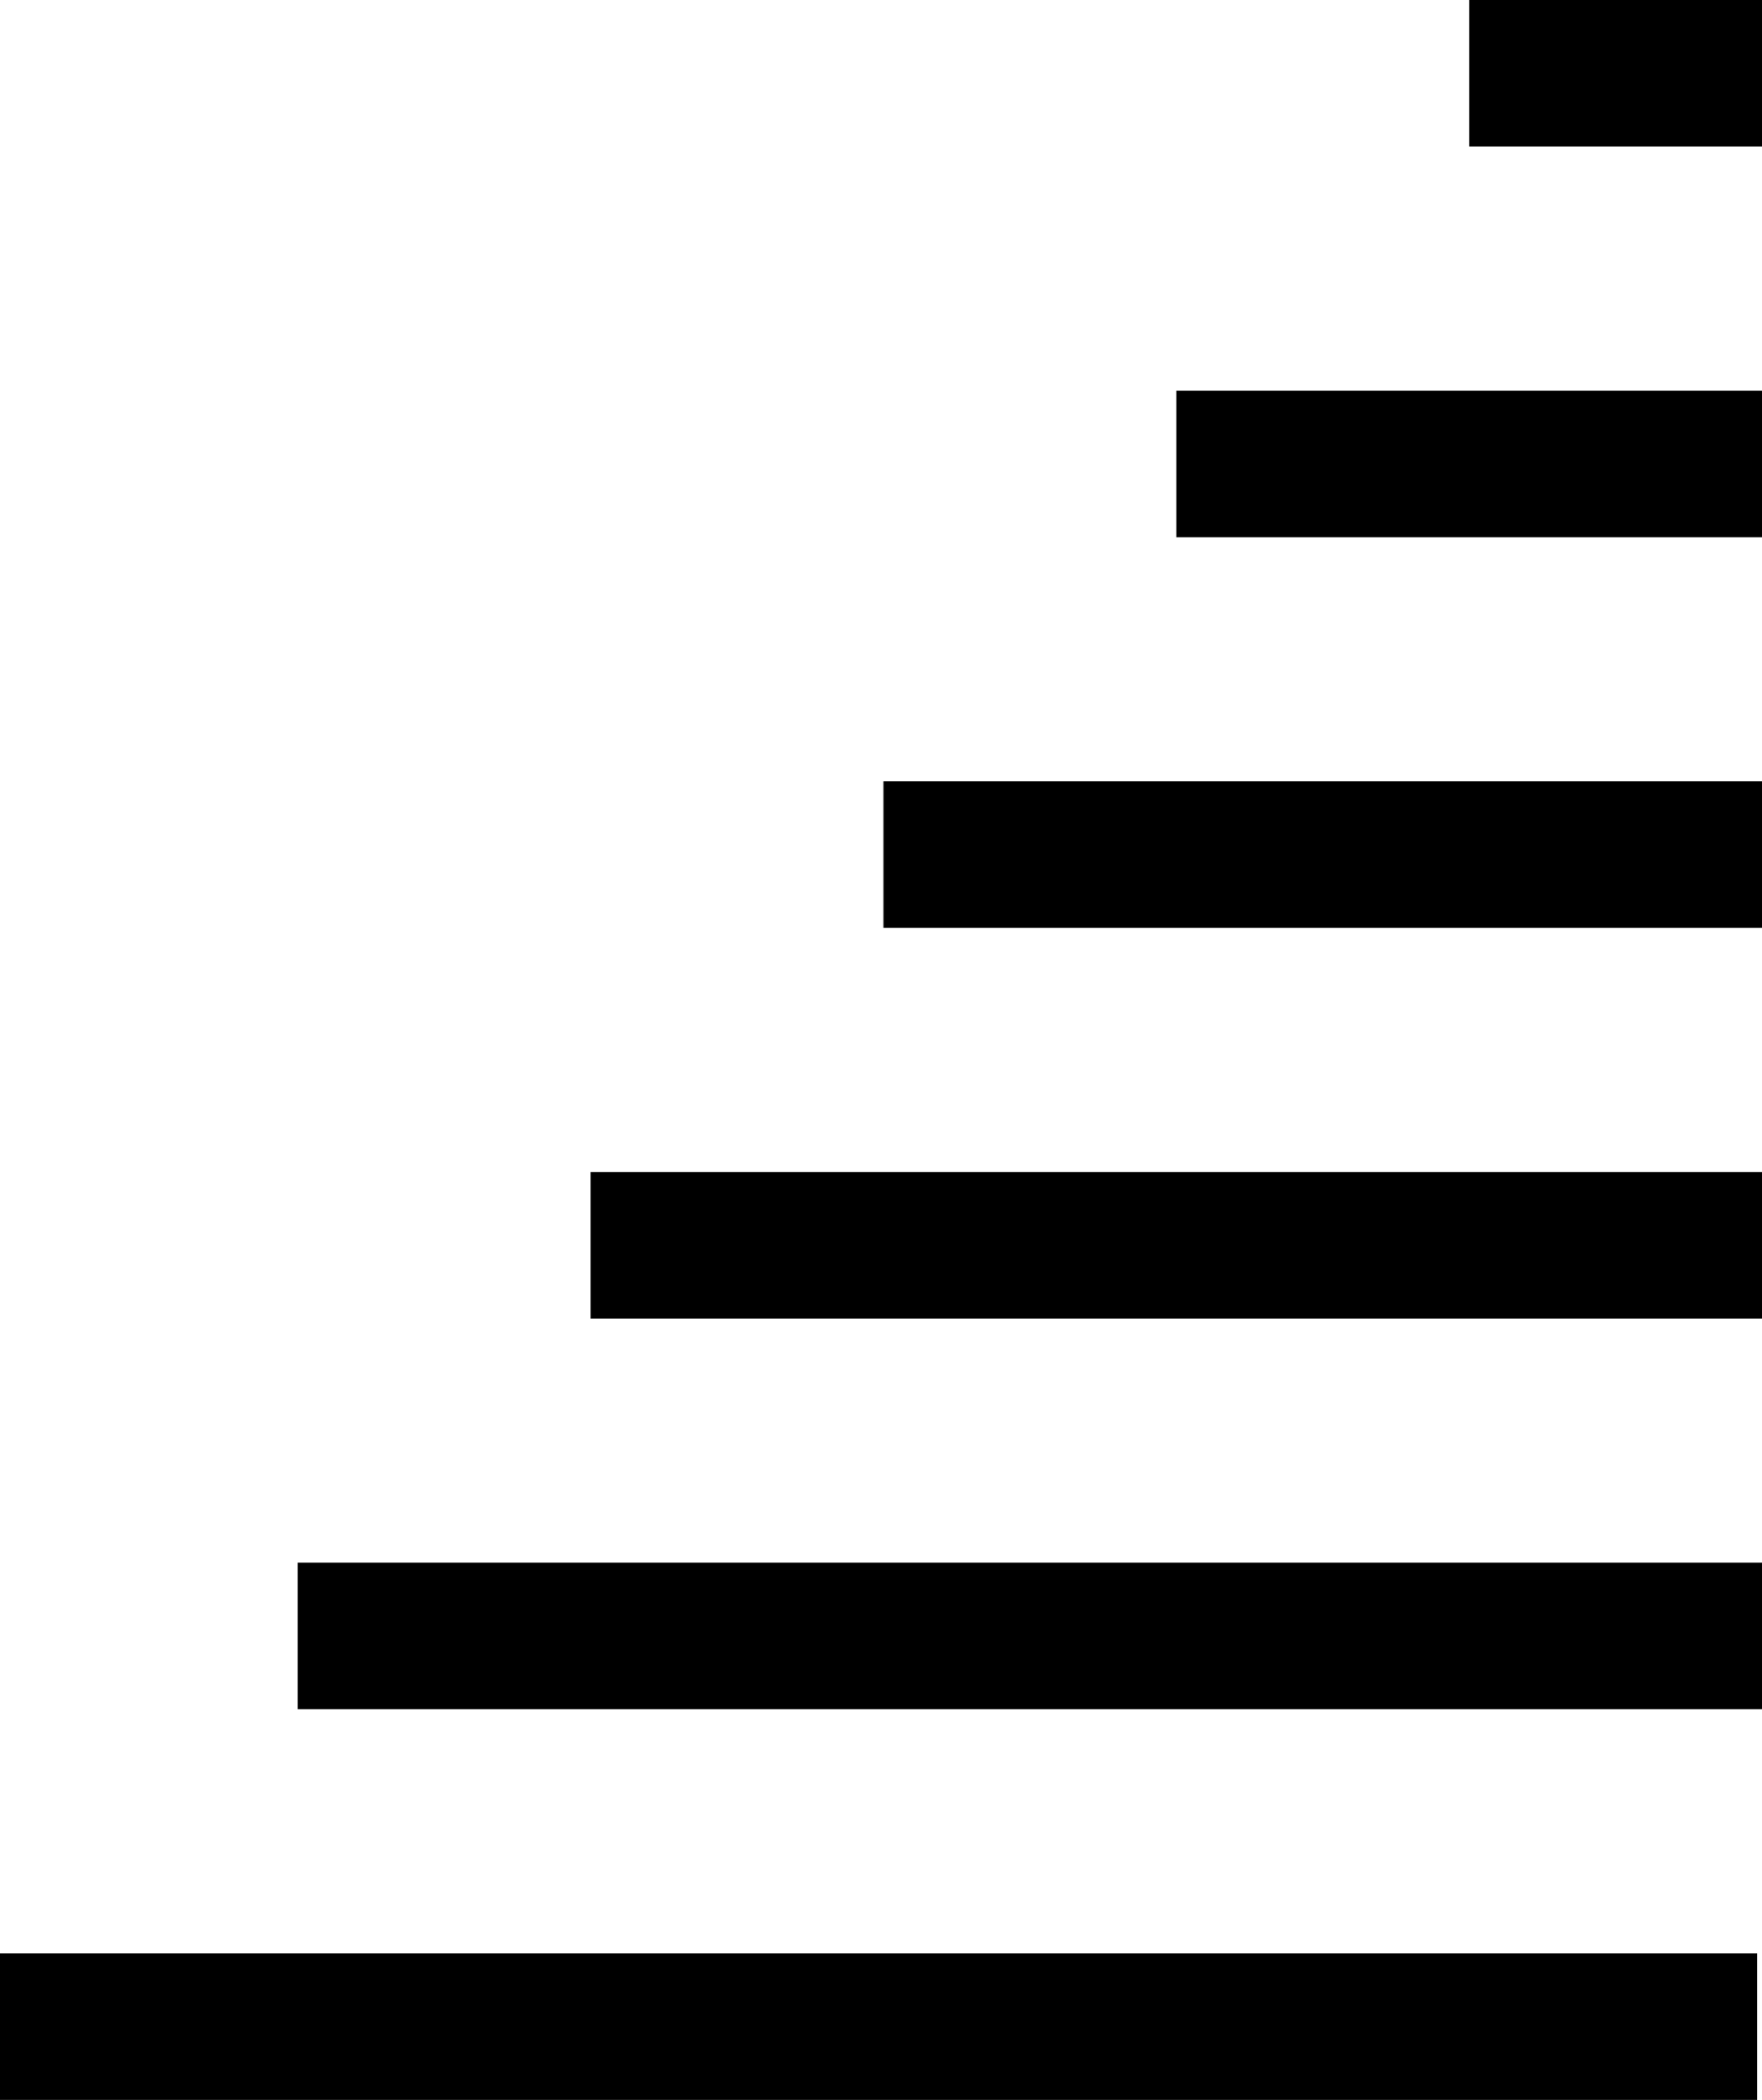
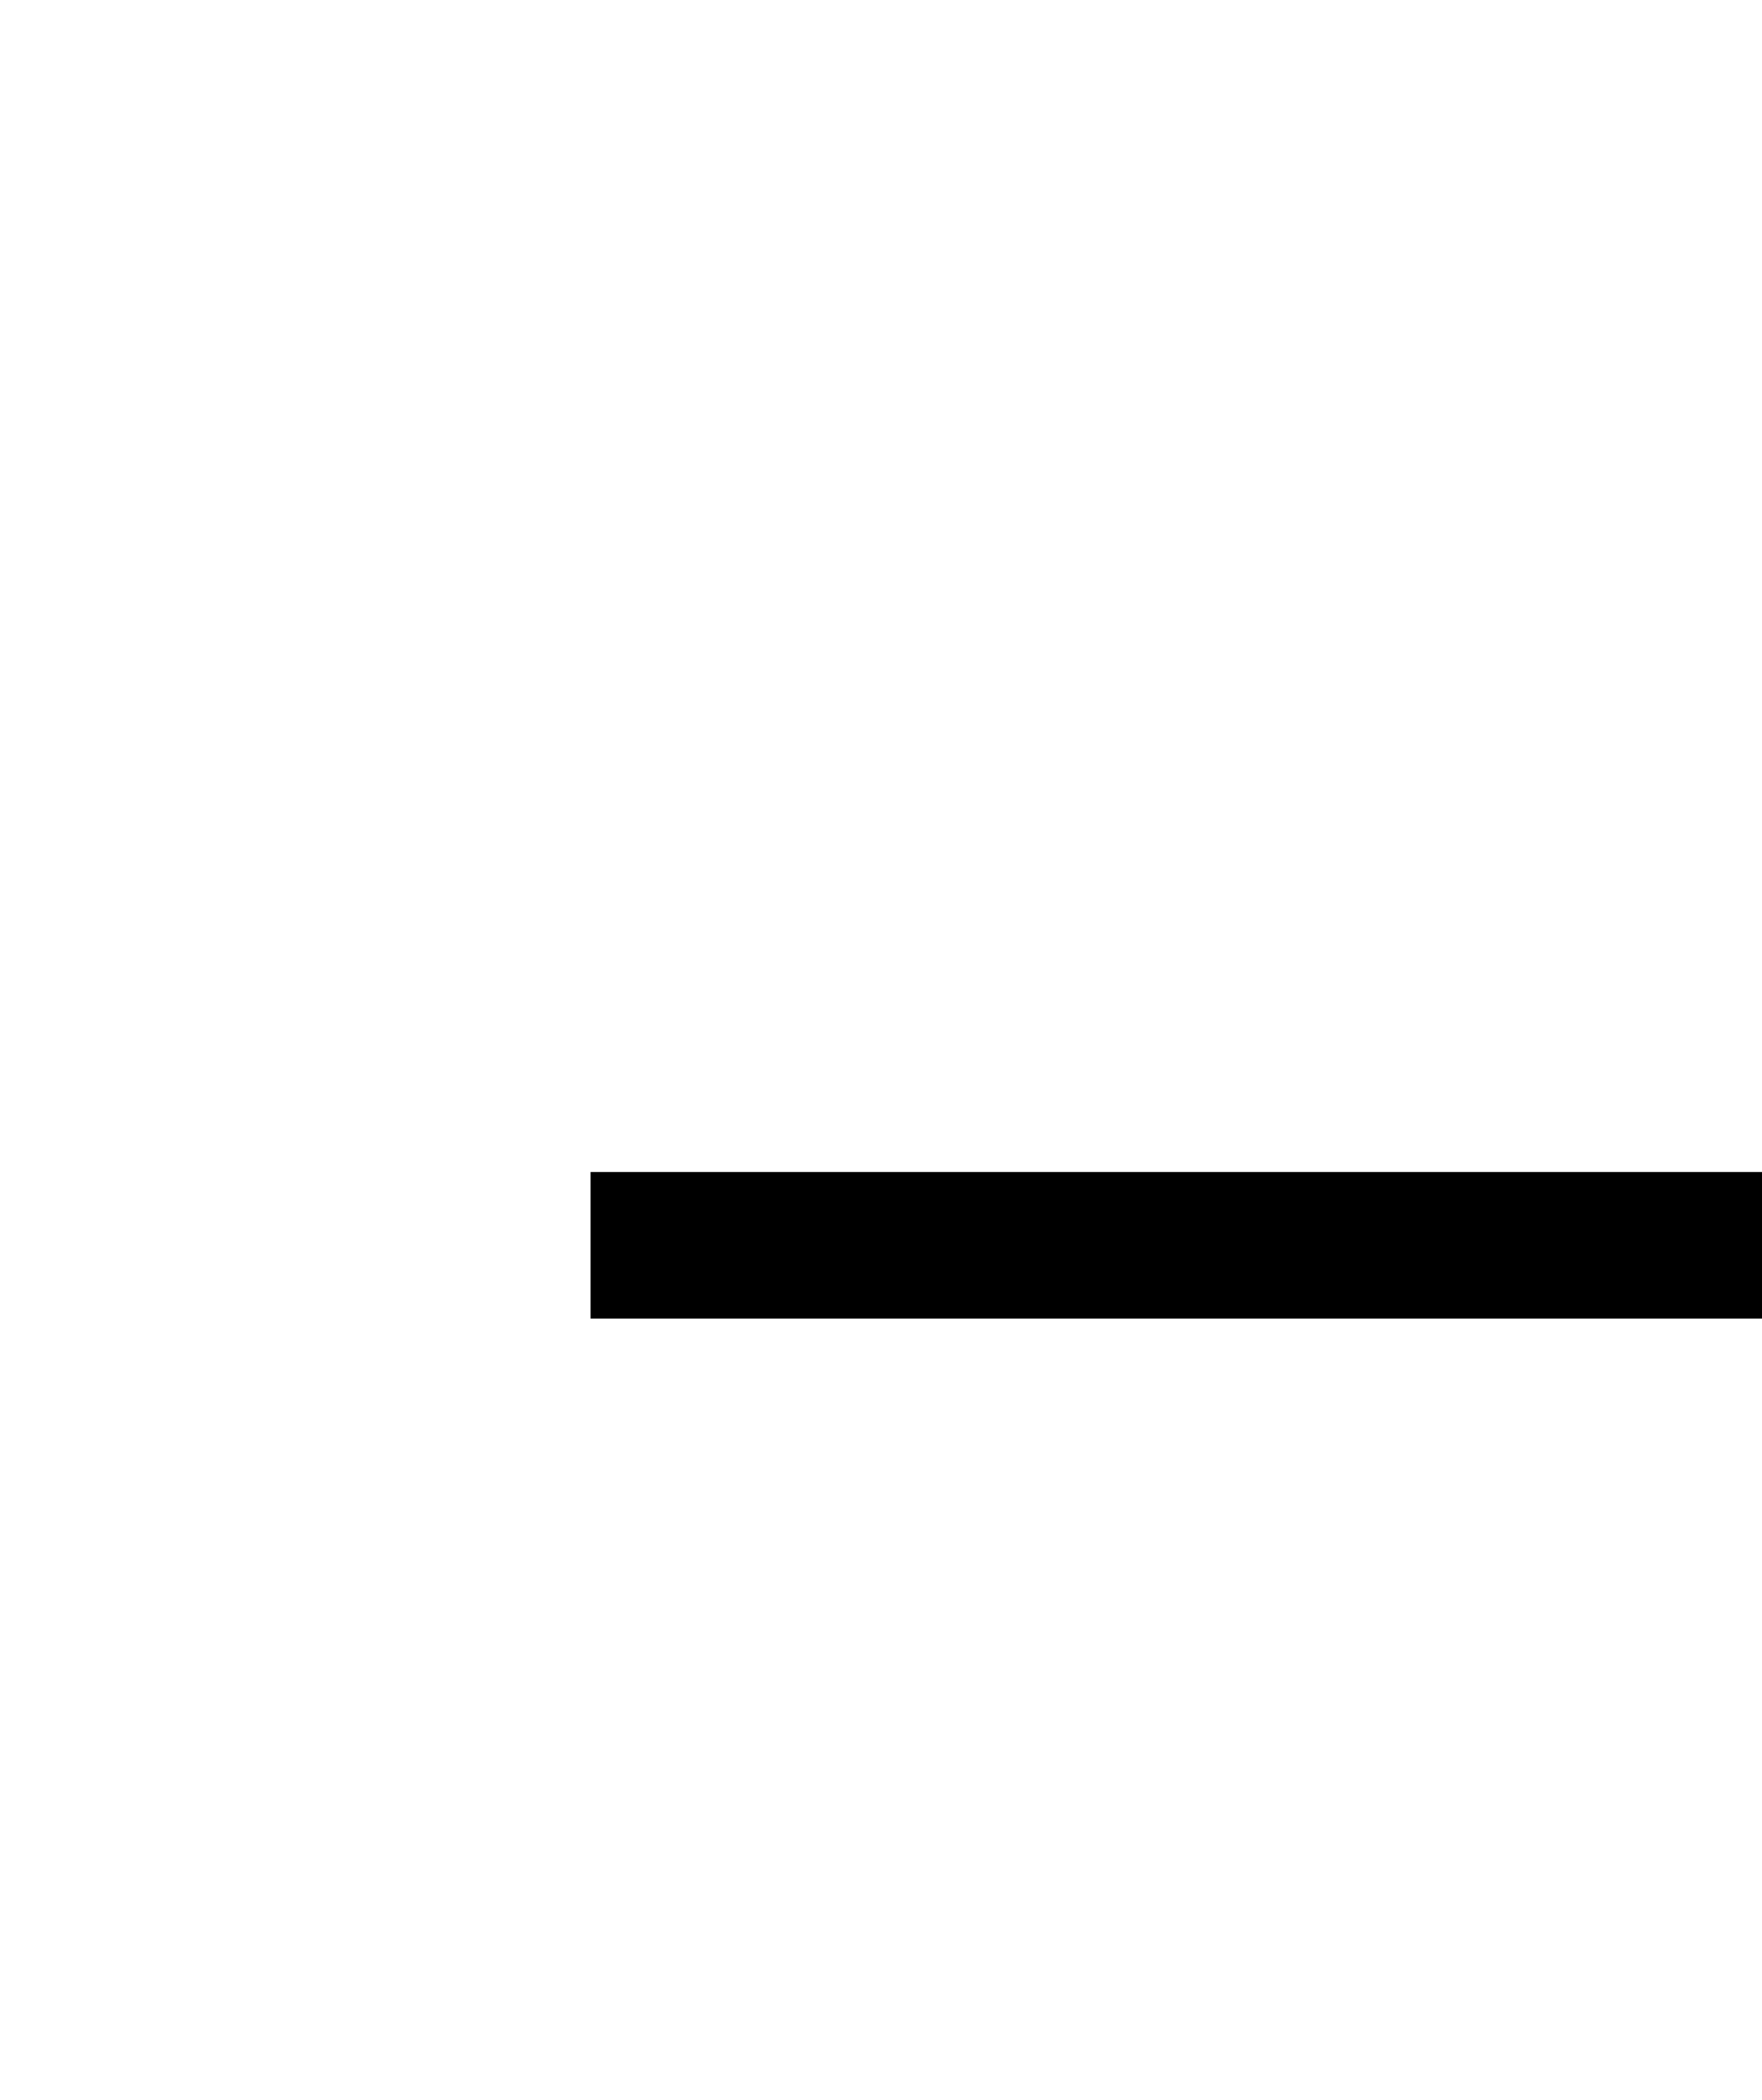
<svg xmlns="http://www.w3.org/2000/svg" id="a2590f96-0632-43d9-a711-eb10ea1d3d9d" data-name="Calque 1" viewBox="0 0 36.1 43">
  <title>mask-icon</title>
  <g>
-     <line id="a2e686c9-1532-4b6e-a595-0518fb038593" data-name="bar 6" y1="41.5" x2="36" y2="41.5" style="fill: none;stroke: #000;stroke-miterlimit: 10;stroke-width: 3px" />
-     <line id="e4a7c309-ecbc-458e-8550-3af55babf4b4" data-name="bar 5" x1="6.1" y1="33.5" x2="36.1" y2="33.5" style="fill: none;stroke: #000;stroke-miterlimit: 10;stroke-width: 3px" />
    <line id="bafe92a5-021a-413f-a278-8211a2d47893" data-name="bar 4" x1="12.1" y1="25.5" x2="36.1" y2="25.5" style="fill: none;stroke: #000;stroke-miterlimit: 10;stroke-width: 3px" />
-     <line id="aad4abcd-4db9-41a3-be22-5c4432358358" data-name="bar 3" x1="18.1" y1="17.5" x2="36.1" y2="17.5" style="fill: none;stroke: #000;stroke-miterlimit: 10;stroke-width: 3px" />
-     <line id="a55e8723-317b-4206-afaa-ca4390a4ad53" data-name="bar 2" x1="24.1" y1="9.5" x2="36.1" y2="9.5" style="fill: none;stroke: #000;stroke-miterlimit: 10;stroke-width: 3px" />
-     <line id="ac6d4eef-c8a2-4dd8-868f-732c8a1474ae" data-name="bar 1 (smallest)" x1="30.1" y1="1.5" x2="36.1" y2="1.5" style="fill: none;stroke: #000;stroke-miterlimit: 10;stroke-width: 3px" />
  </g>
</svg>